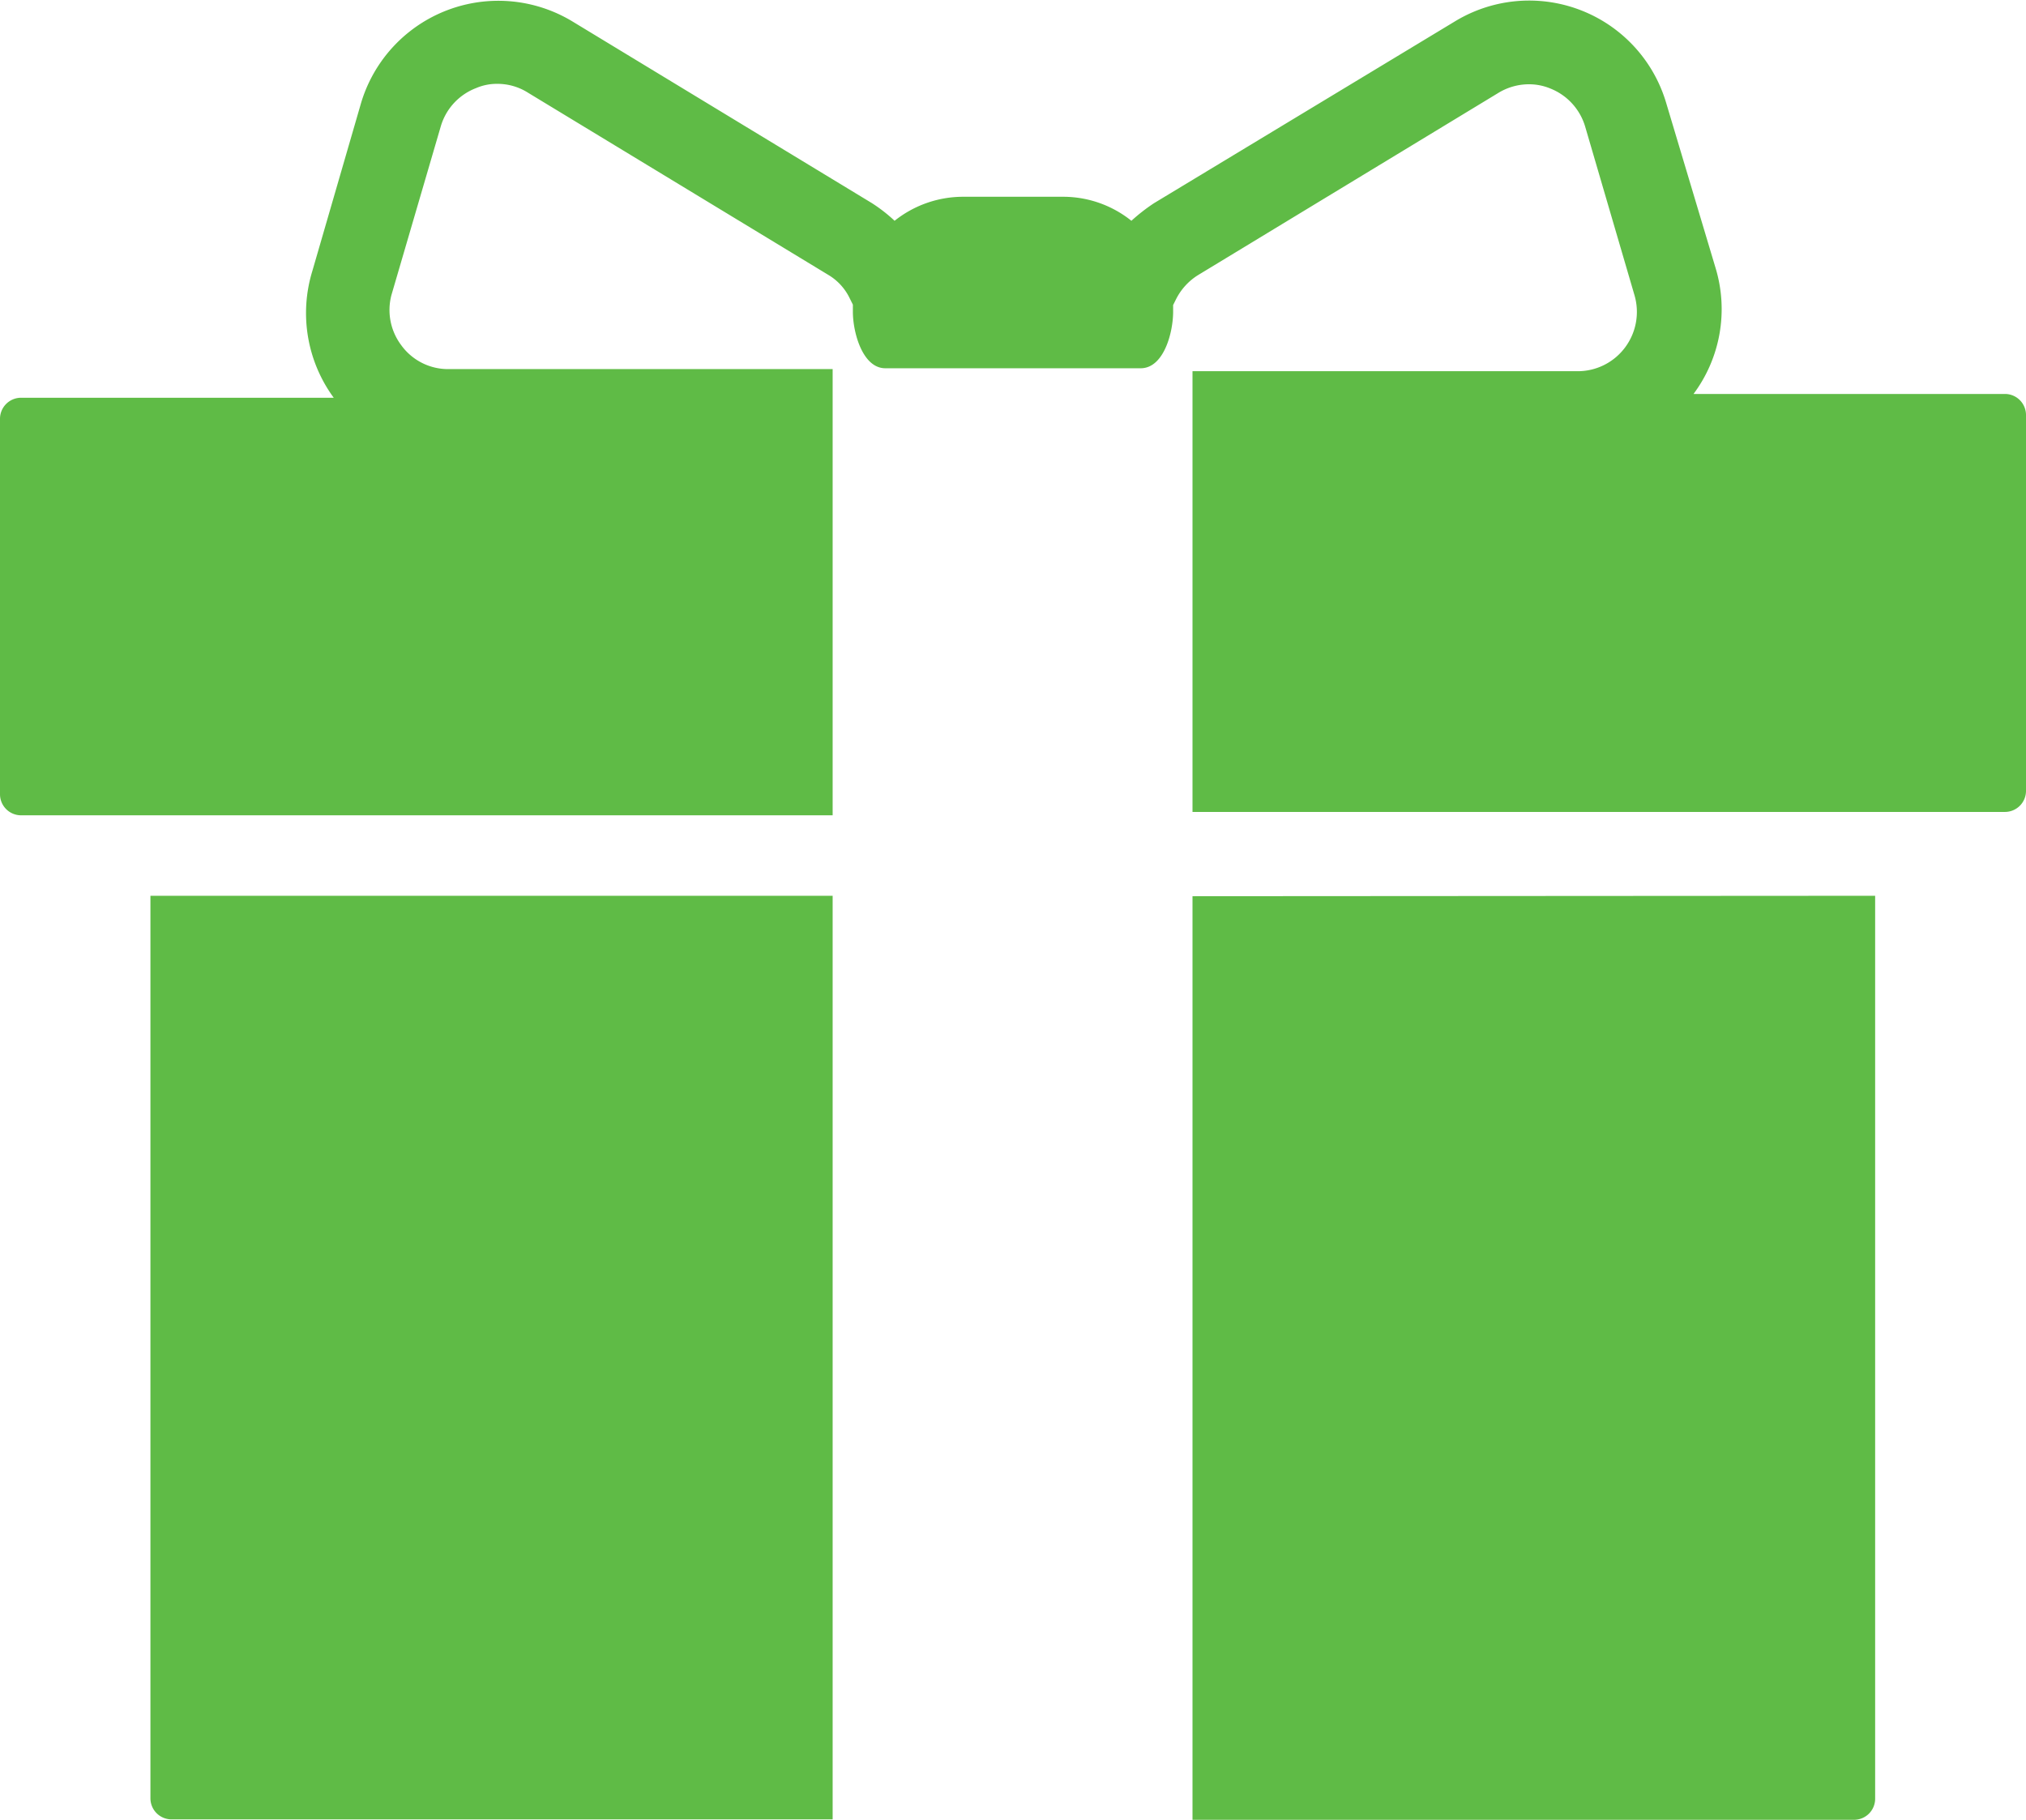
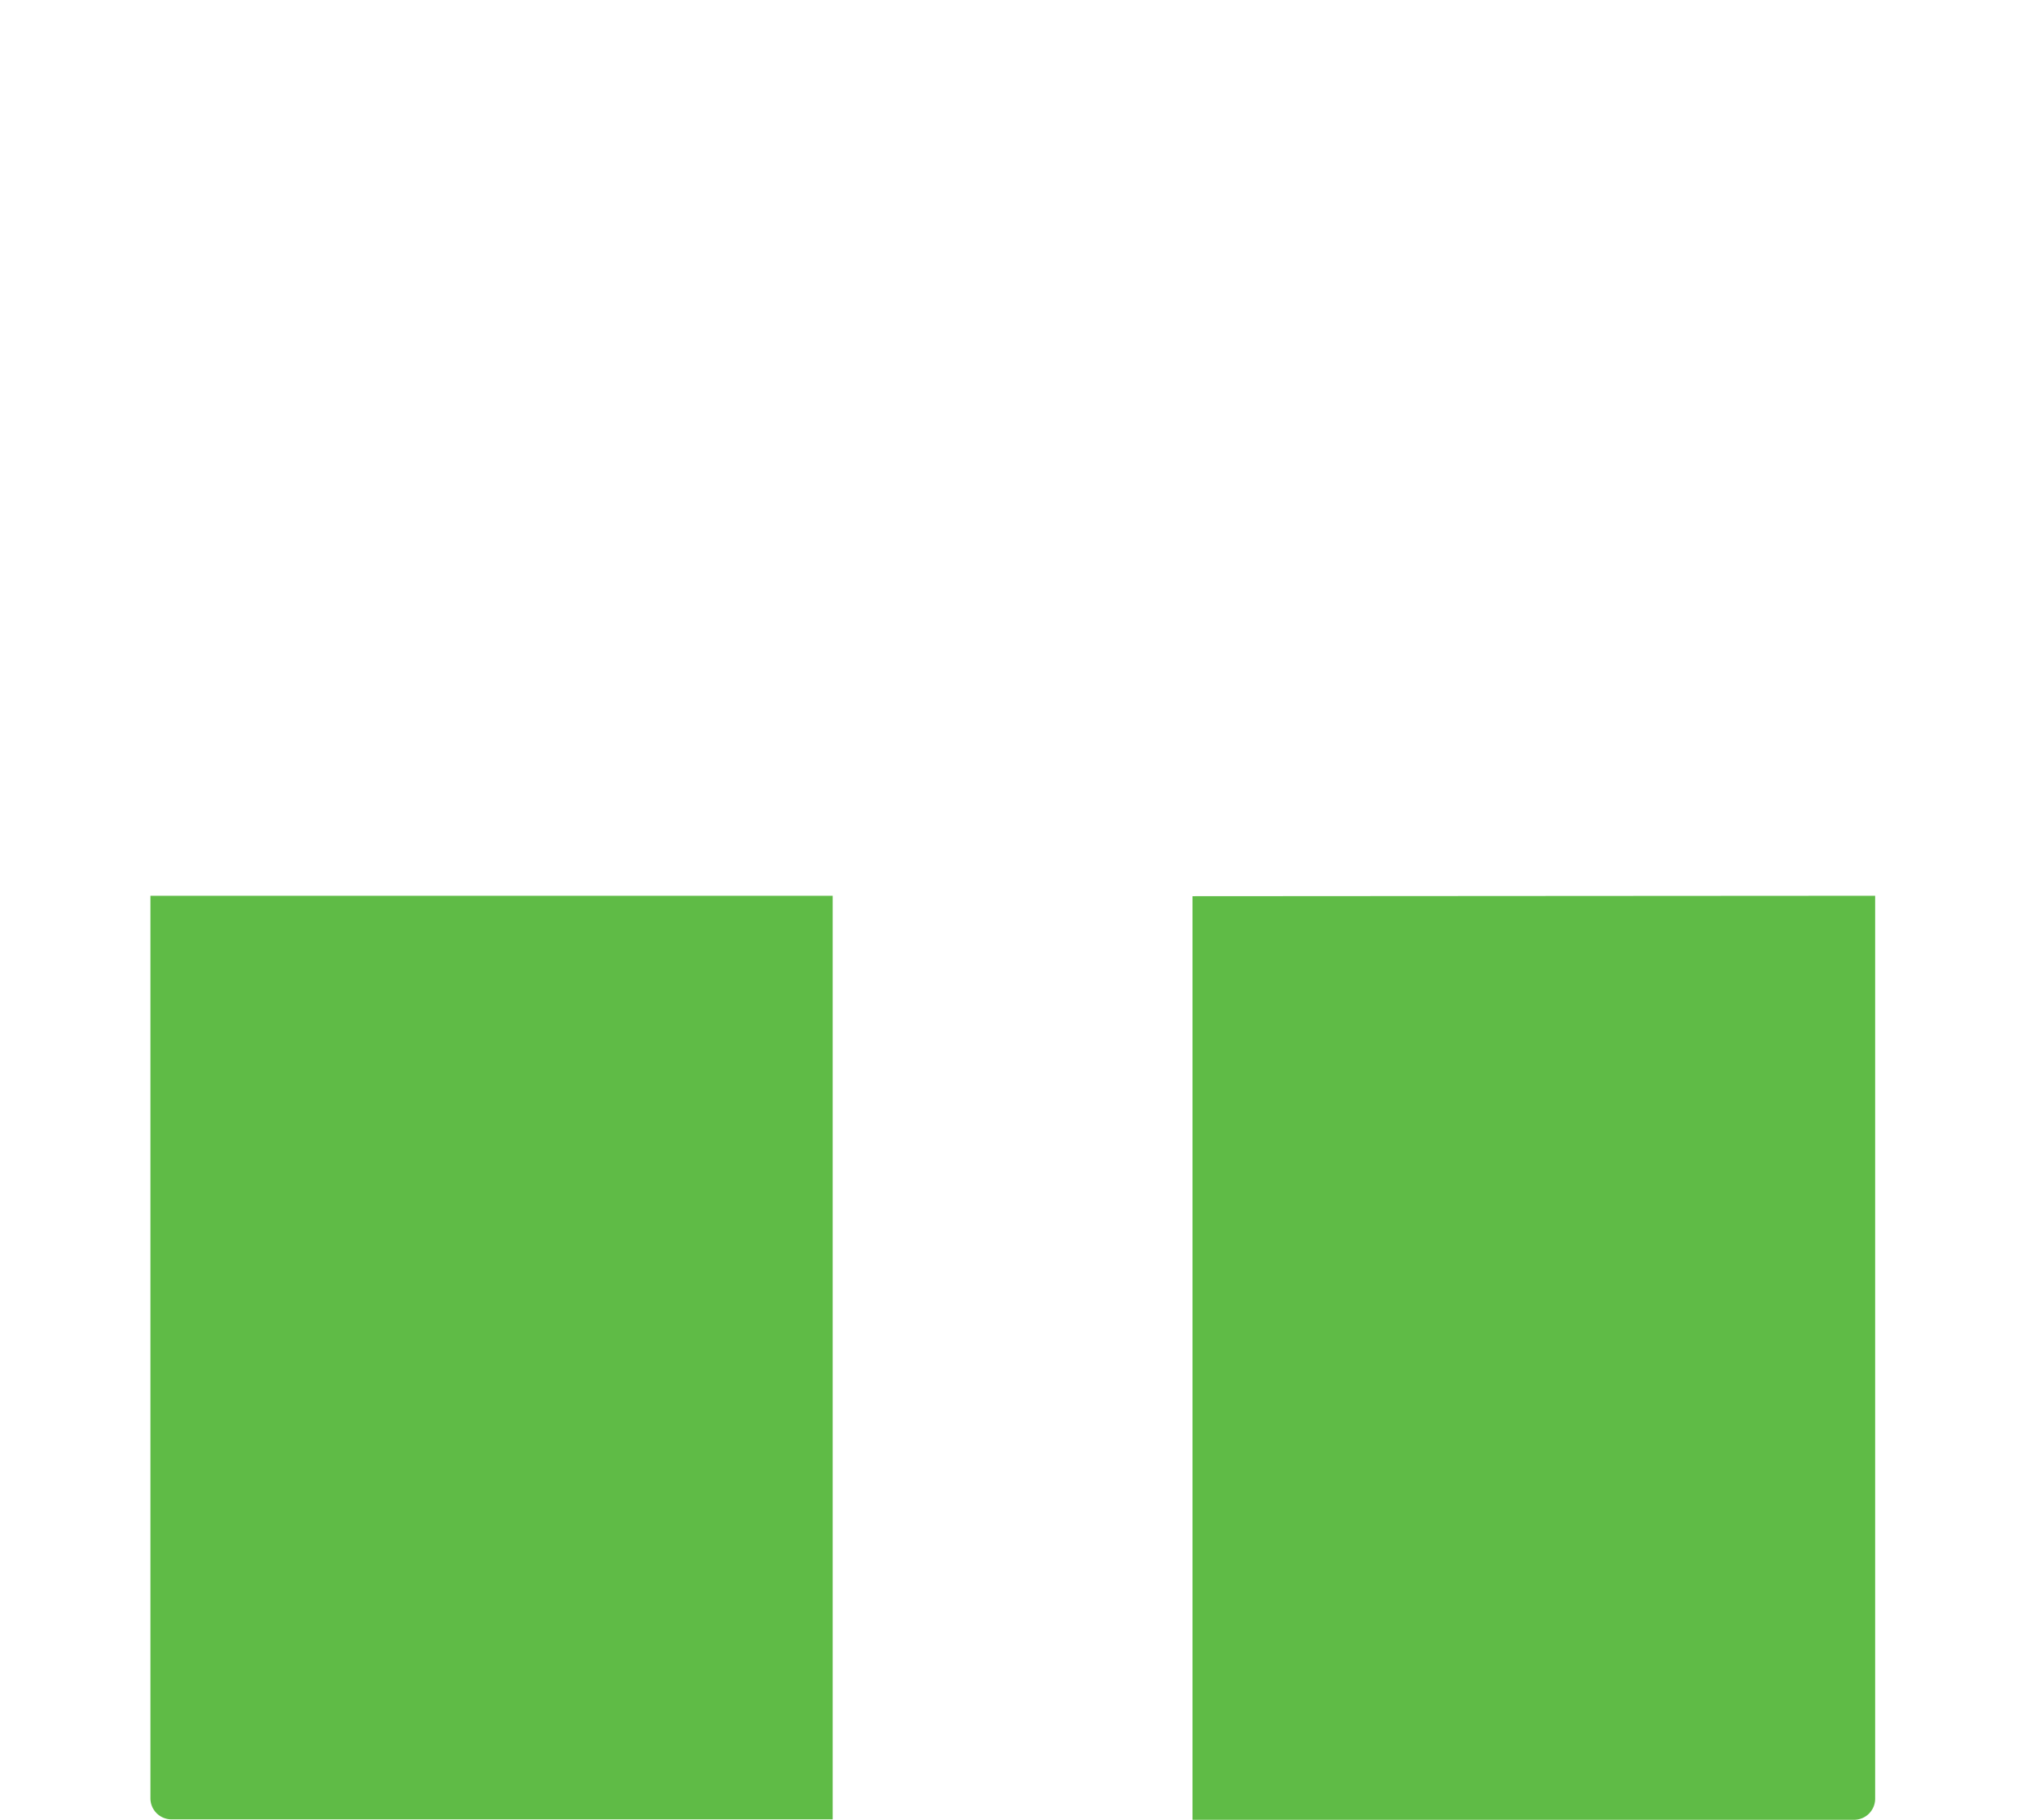
<svg xmlns="http://www.w3.org/2000/svg" viewBox="0 0 48.08 43.19">
  <defs>
    <style>
      .cls-1{fill:#5fbb46;}
    </style>
  </defs>
  <title>Asset 1</title>
  <g id="Layer_2" data-name="Layer 2">
    <g id="Layer_1-2" data-name="Layer 1">
      <path class="cls-1" d="M28.3,21.27V43.19H44a.5.5,0,0,0,.5-.5V21.26Z" />
      <path class="cls-1" d="M19.76,21.26H3.57V42.68a.5.5,0,0,0,.5.5H19.76Z" />
-       <path class="cls-1" d="M47.58,9.35H40.19a3.37,3.37,0,0,0,.52-3L39.54,2.44a3.39,3.39,0,0,0-5-1.94L27.39,4.82h0a4.34,4.34,0,0,0-.54.42,2.59,2.59,0,0,0-1.62-.57H22.85a2.61,2.61,0,0,0-1.62.57,3.71,3.71,0,0,0-.54-.42h0L13.57.5a3.4,3.4,0,0,0-5,1.94l-1.16,4a3.4,3.4,0,0,0,.51,3H.5a.5.5,0,0,0-.5.5v8.91a.5.5,0,0,0,.5.5H19.76V8.76H10.64a1.37,1.37,0,0,1-1.12-.57A1.39,1.39,0,0,1,9.29,7L10.46,3a1.39,1.39,0,0,1,.84-.91,1.24,1.24,0,0,1,.5-.1,1.35,1.35,0,0,1,.73.21l7.12,4.32a1.3,1.3,0,0,1,.52.57l.07.14v.17c0,.49.23,1.34.77,1.34h6.06c.55,0,.77-.85.77-1.34V7.24l.07-.14a1.43,1.43,0,0,1,.52-.57l7.12-4.32A1.4,1.4,0,0,1,36.28,2a1.32,1.32,0,0,1,.51.1,1.4,1.4,0,0,1,.83.91l1.17,4a1.41,1.41,0,0,1-.22,1.23,1.4,1.4,0,0,1-1.12.57H28.3V19.27H47.58a.5.5,0,0,0,.5-.5V9.85A.5.5,0,0,0,47.58,9.35Z" />
    </g>
  </g>
</svg>